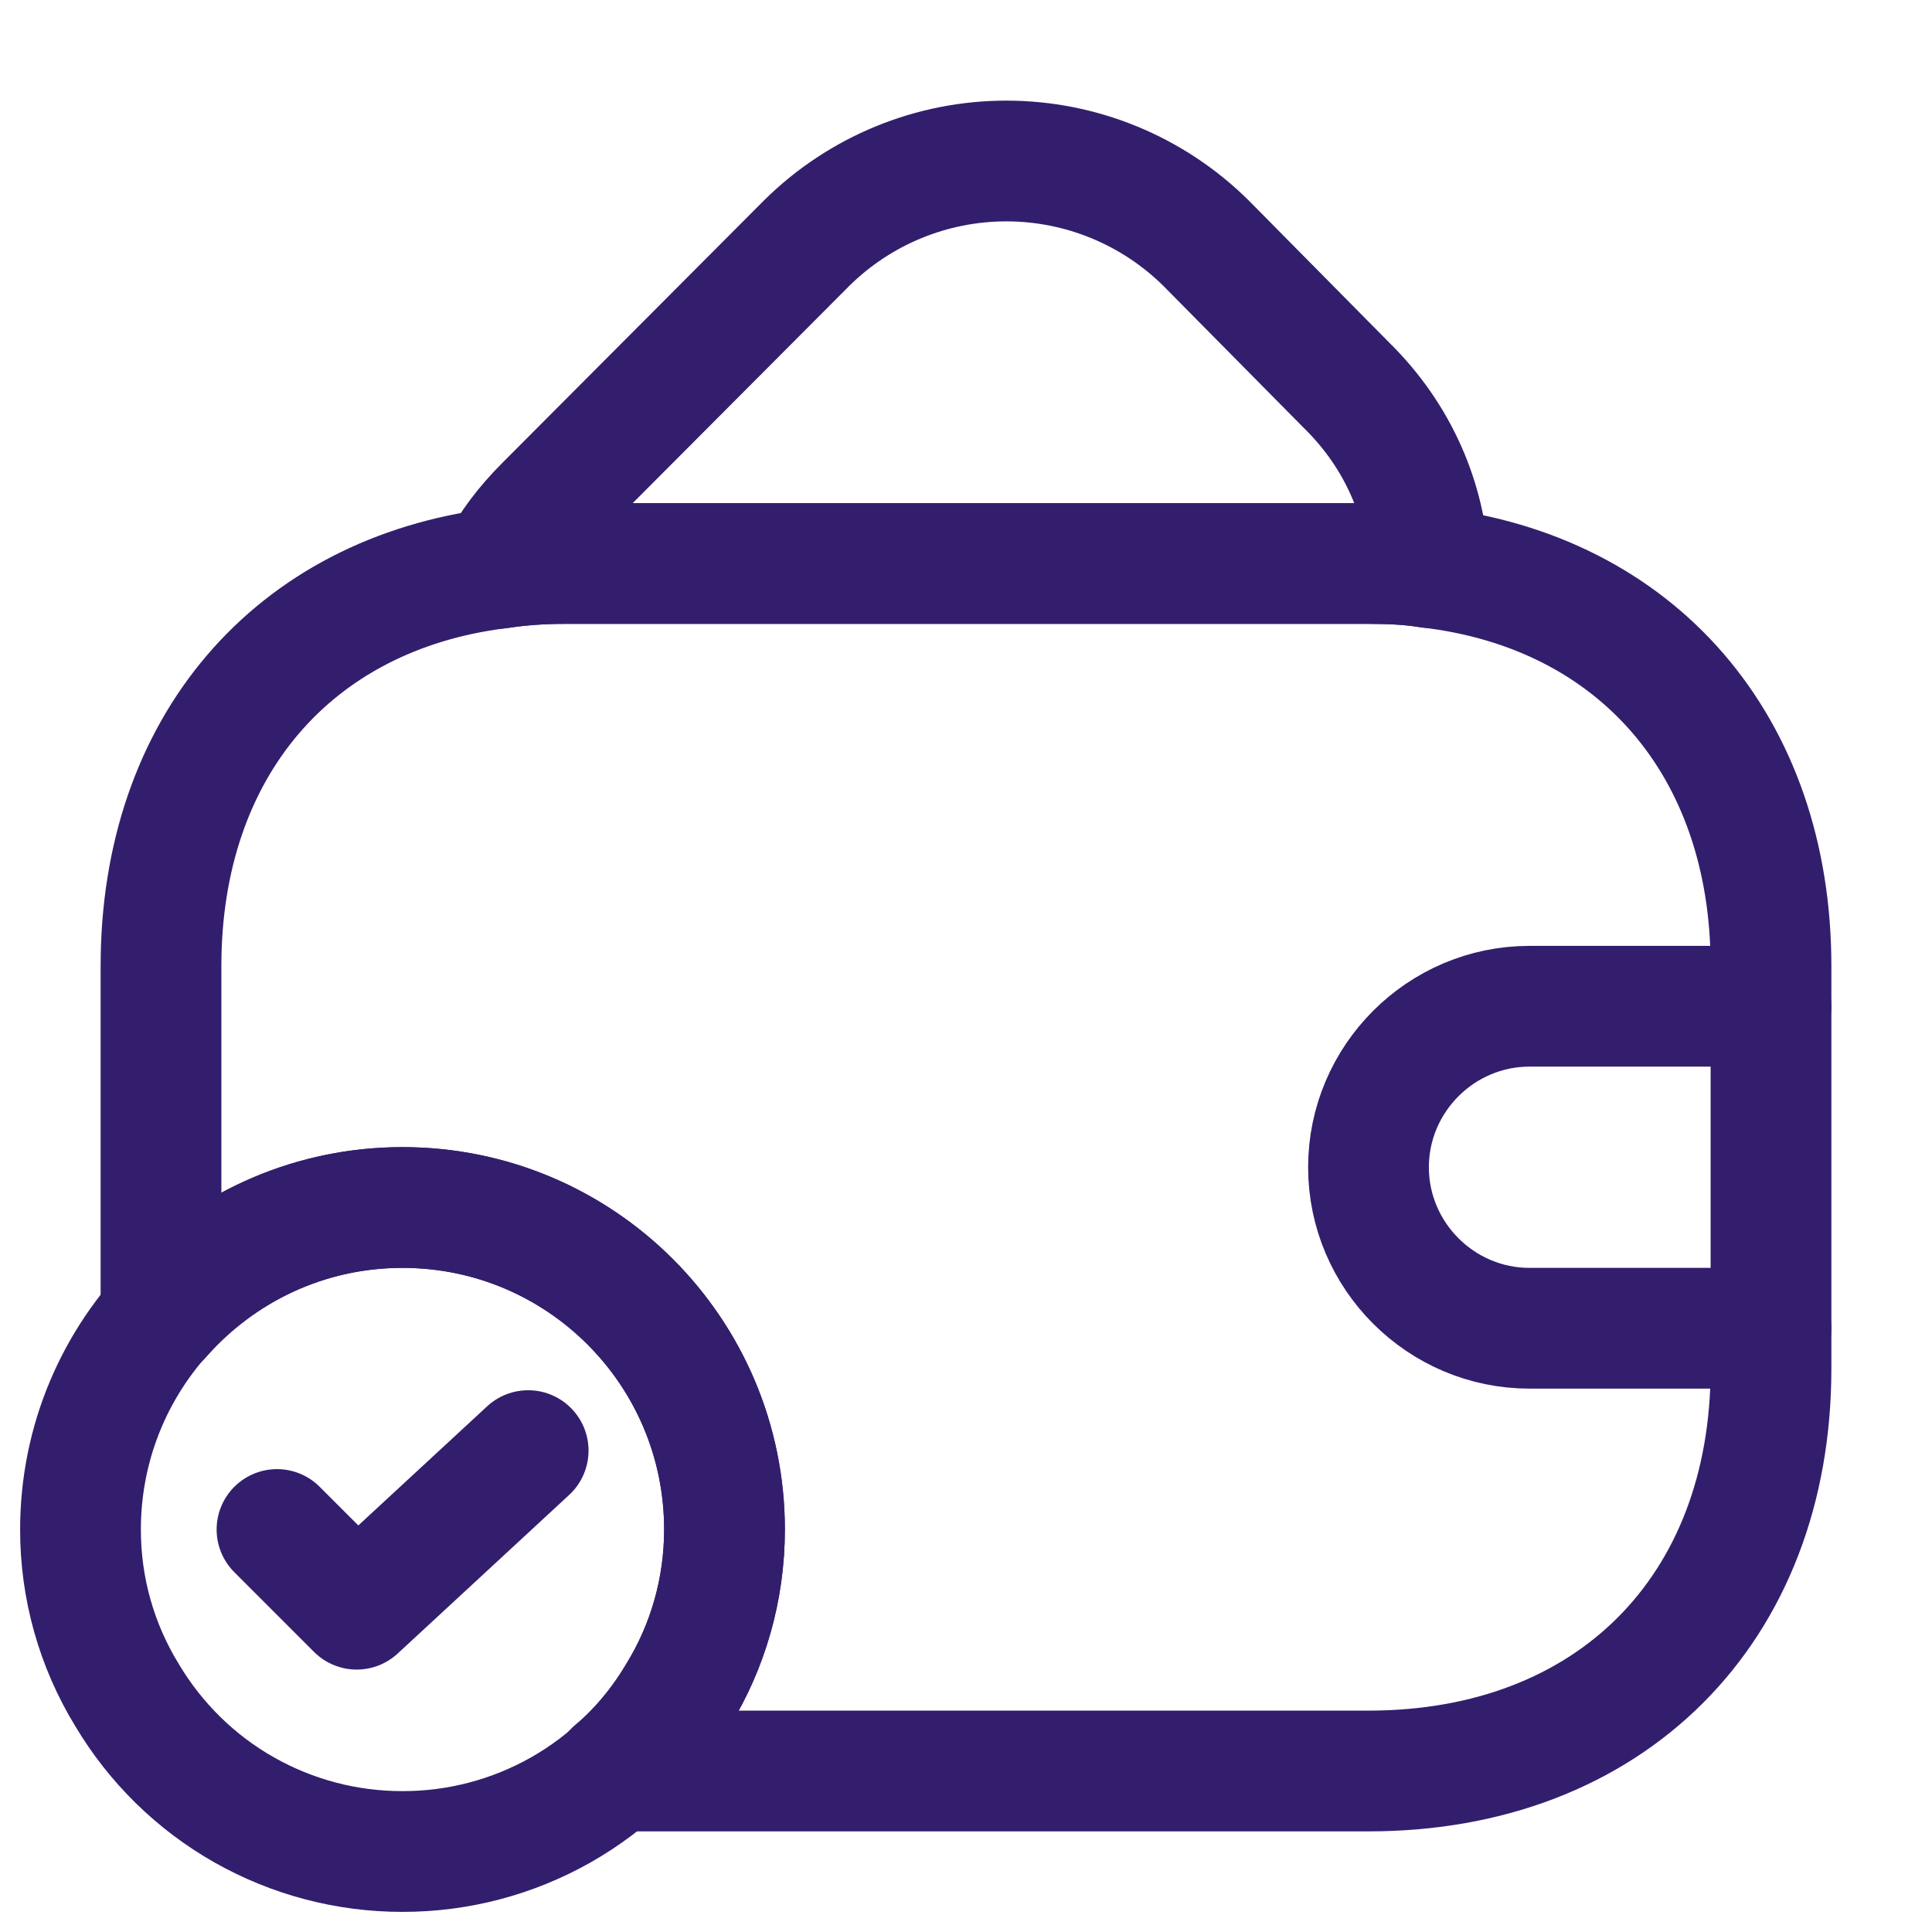
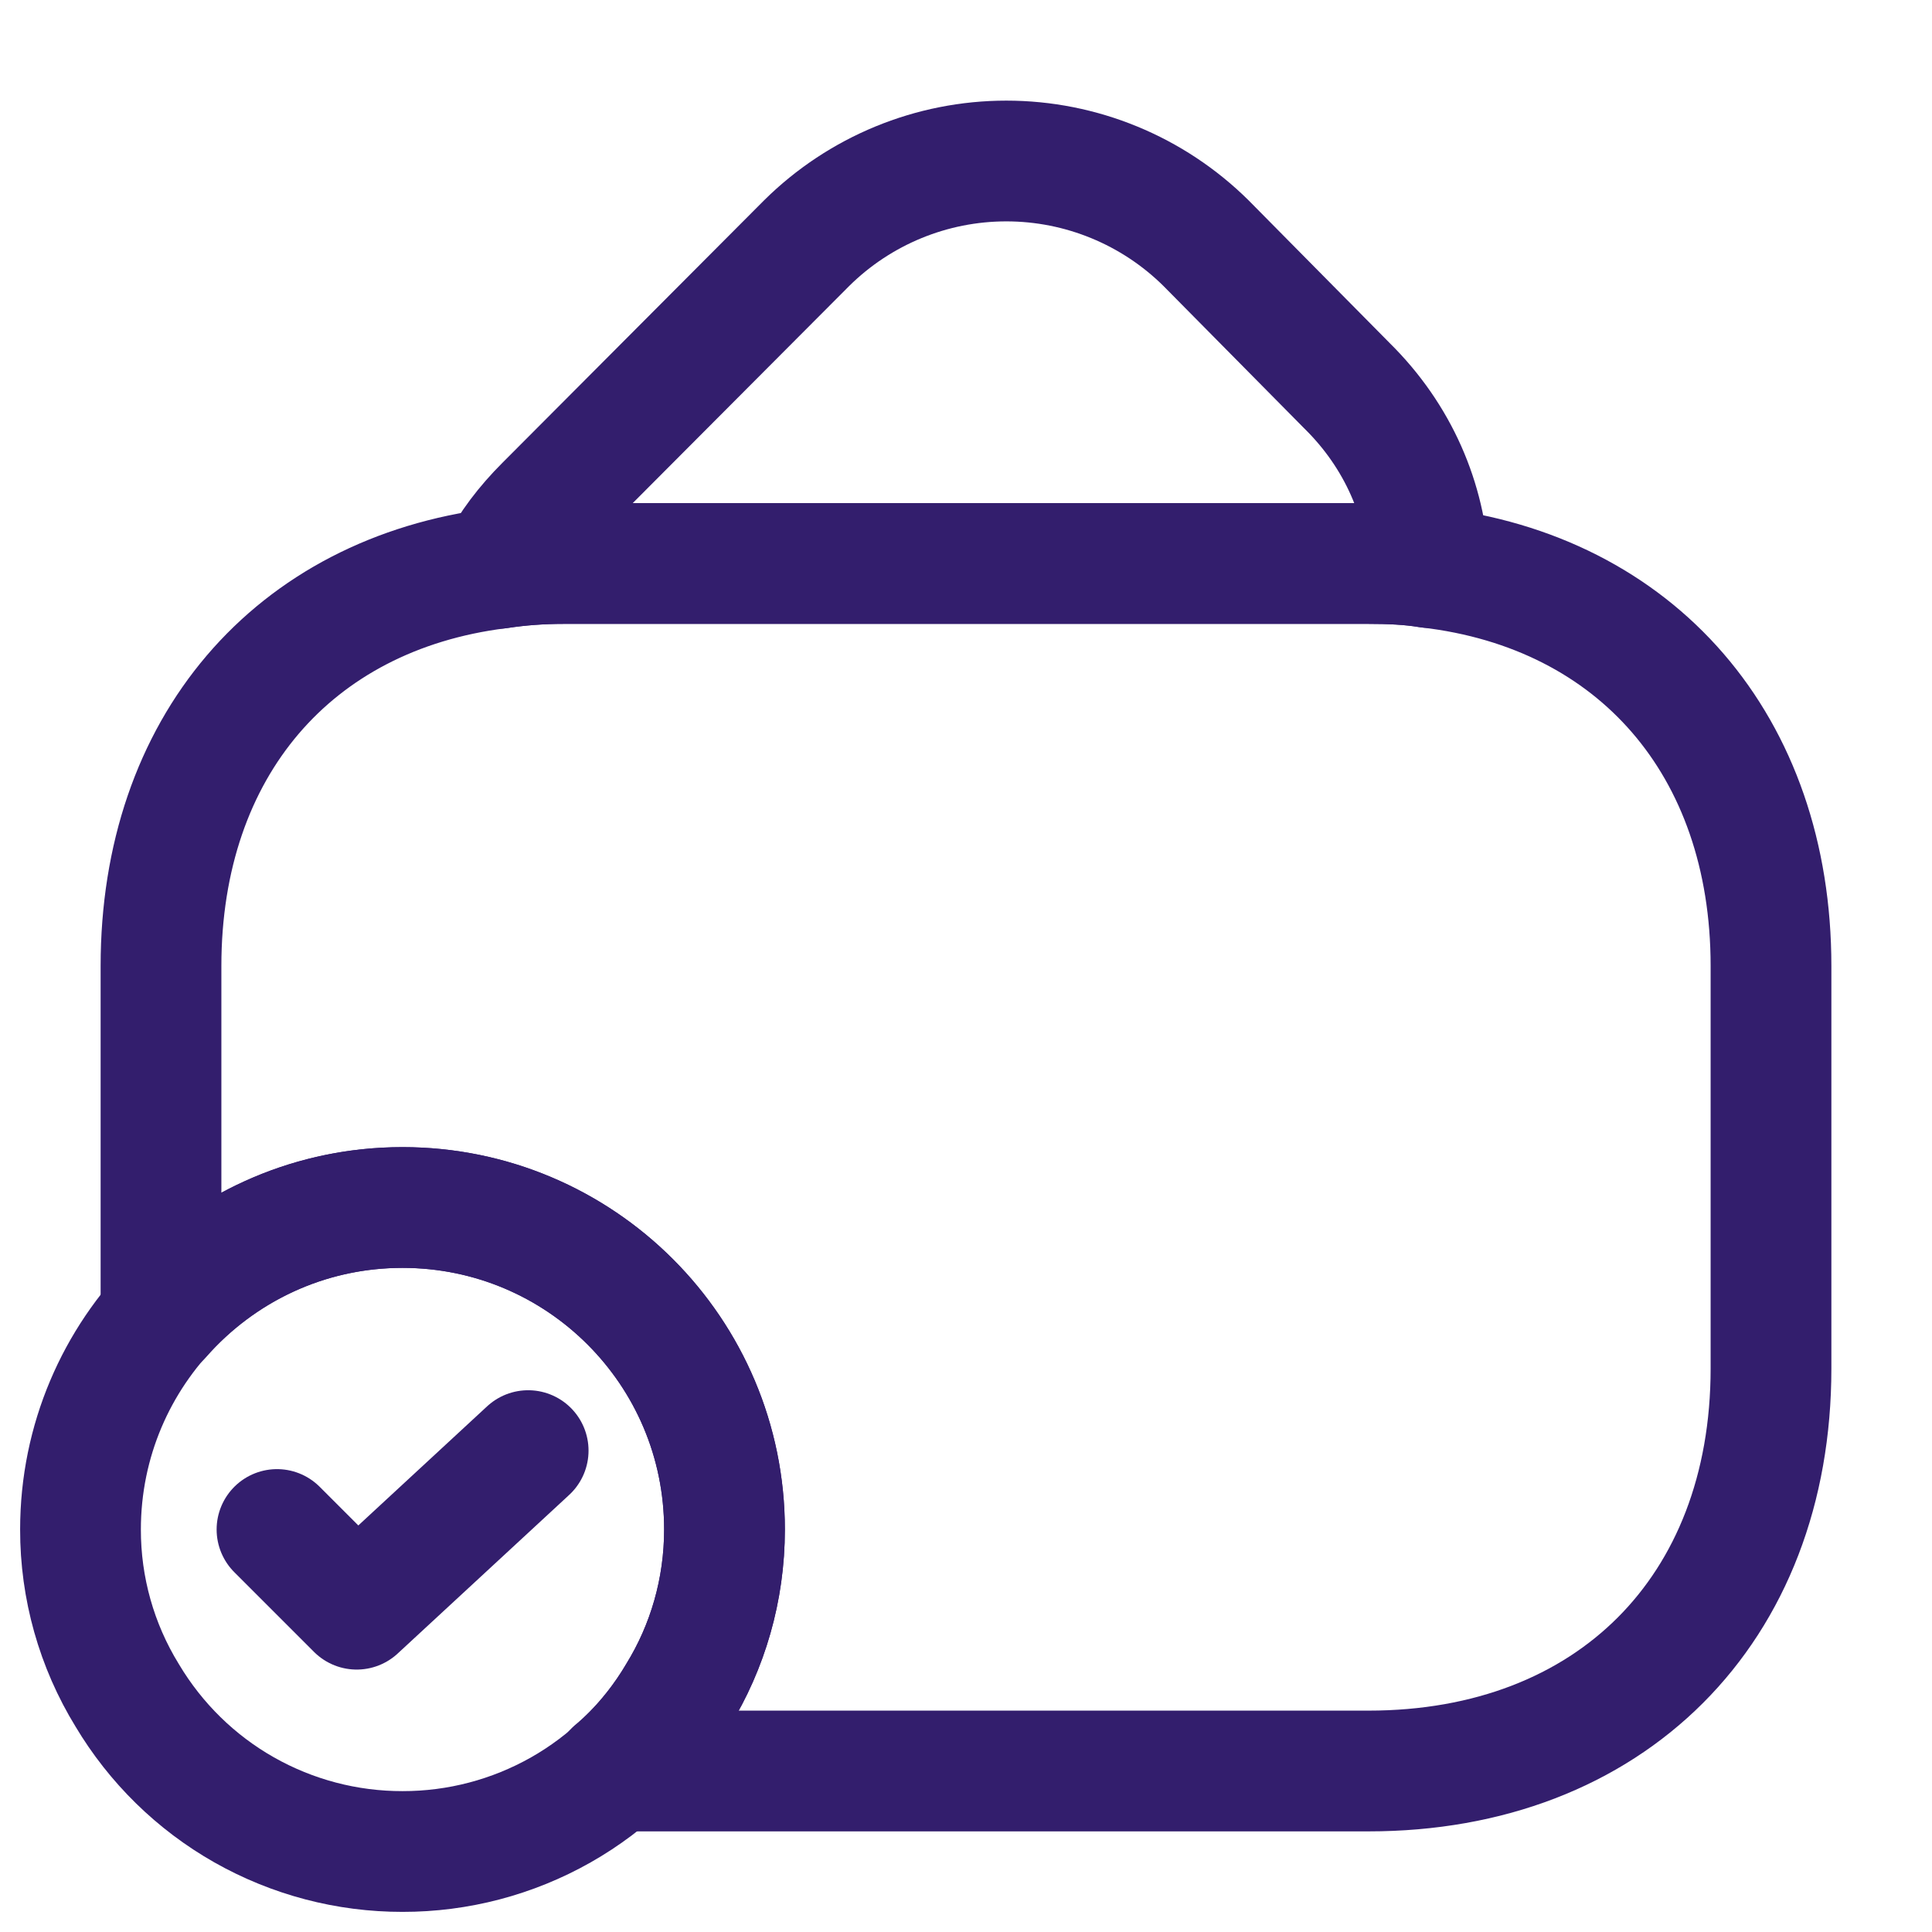
<svg xmlns="http://www.w3.org/2000/svg" width="24" height="24" viewBox="0 0 24 24" fill="none">
  <g clip-path="url(#clip0_10050_355)">
    <path d="M9 19C9 19.75 8.79 20.46 8.42 21.06C8.067 21.652 7.567 22.143 6.967 22.483C6.367 22.823 5.689 23.001 5 23C4.311 23.001 3.633 22.823 3.033 22.483C2.433 22.143 1.933 21.652 1.58 21.06C1.199 20.44 0.999 19.727 1 19C1 16.79 2.79 15 5 15C7.21 15 9 16.79 9 19Z" stroke="#331E6D" stroke-width="1.5" stroke-miterlimit="10" stroke-linecap="round" stroke-linejoin="round" />
    <path d="M3.441 19L4.431 19.99L6.561 18.02M17.751 7.05C17.511 7.01 17.261 7 17.001 7H7.001C6.721 7 6.451 7.02 6.191 7.06C6.331 6.78 6.531 6.52 6.771 6.28L10.021 3.02C10.681 2.367 11.572 2 12.501 2C13.43 2 14.321 2.367 14.981 3.02L16.731 4.79C17.371 5.42 17.711 6.22 17.751 7.05Z" stroke="#331E6D" stroke-width="1.5" stroke-linecap="round" stroke-linejoin="round" />
    <path d="M22 12V17C22 20 20 22 17 22H7.63C7.94 21.74 8.21 21.42 8.42 21.06C8.79 20.46 9 19.75 9 19C9 16.79 7.21 15 5 15C3.8 15 2.73 15.53 2 16.36V12C2 9.28 3.64 7.38 6.19 7.06C6.45 7.02 6.72 7 7 7H17C17.26 7 17.51 7.01 17.75 7.05C20.33 7.35 22 9.26 22 12Z" stroke="#331E6D" stroke-width="1.5" stroke-linecap="round" stroke-linejoin="round" />
-     <path d="M22 12.5H19C17.9 12.5 17 13.4 17 14.5C17 15.6 17.9 16.5 19 16.5H22" stroke="#331E6D" stroke-width="1.5" stroke-linecap="round" stroke-linejoin="round" />
  </g>
  <defs>
    <clipPath id="clip0_10050_355">
      <rect width="24" height="24" fill="white" />
    </clipPath>
  </defs>
</svg>